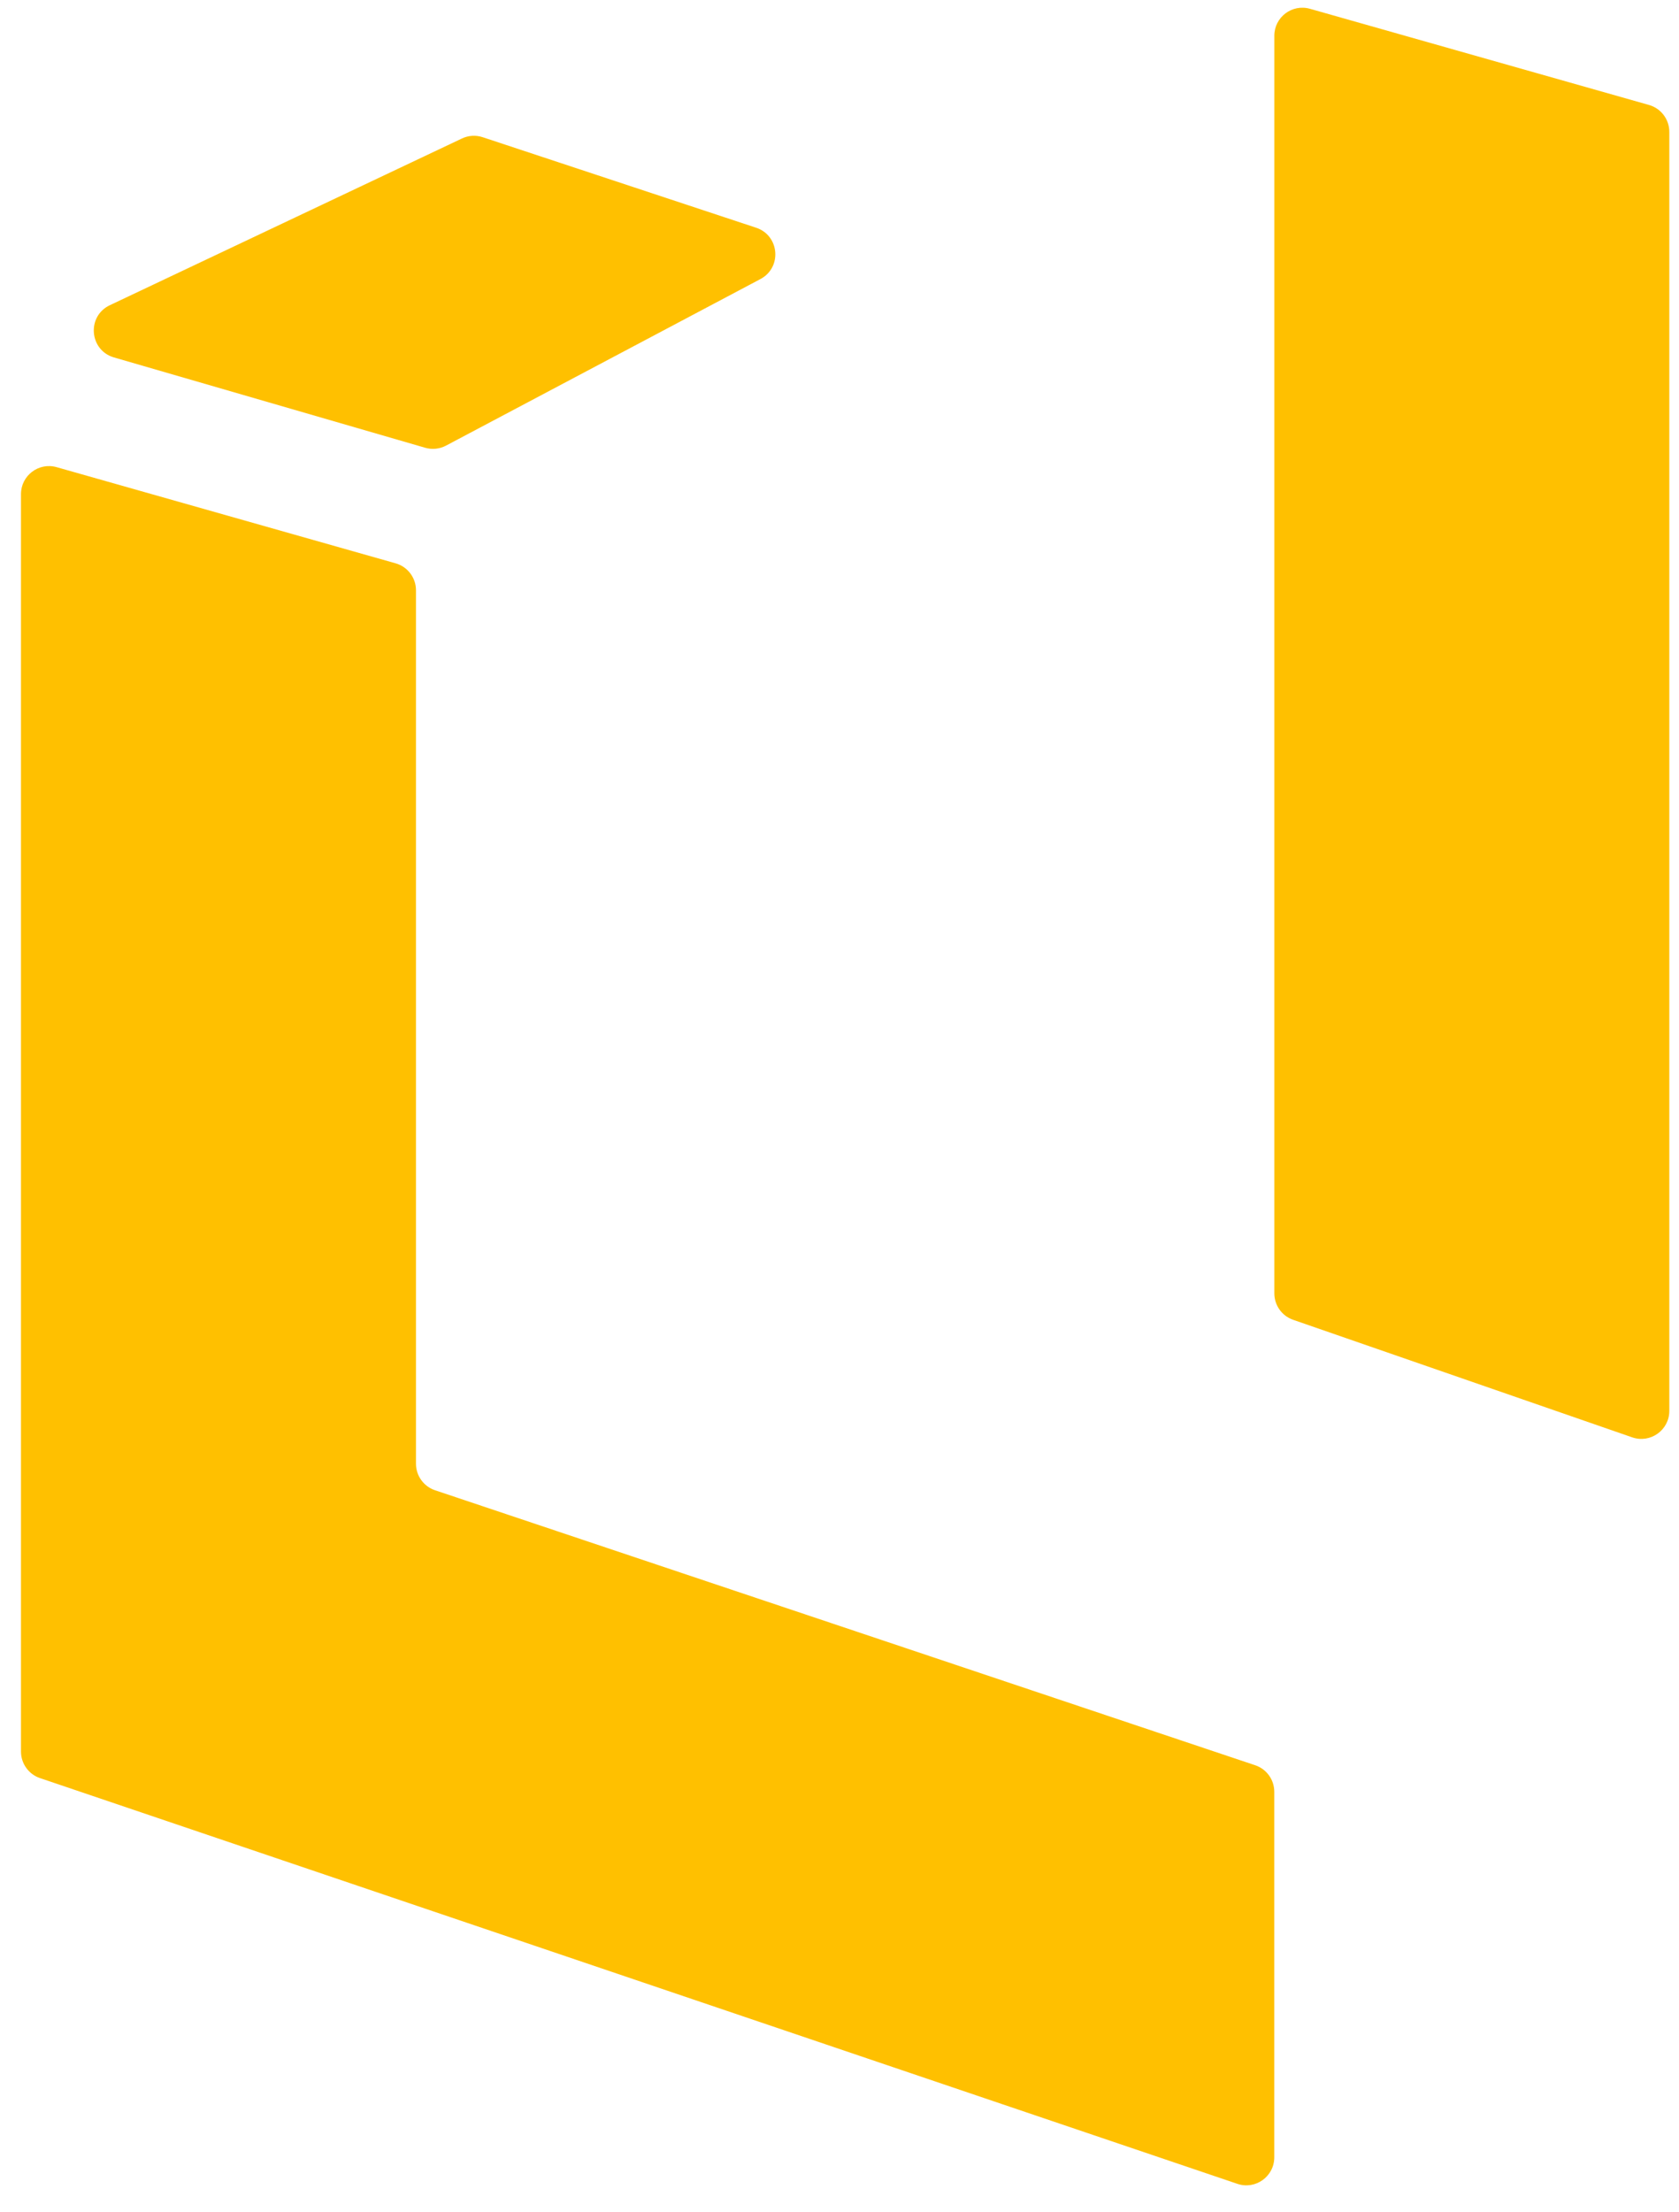
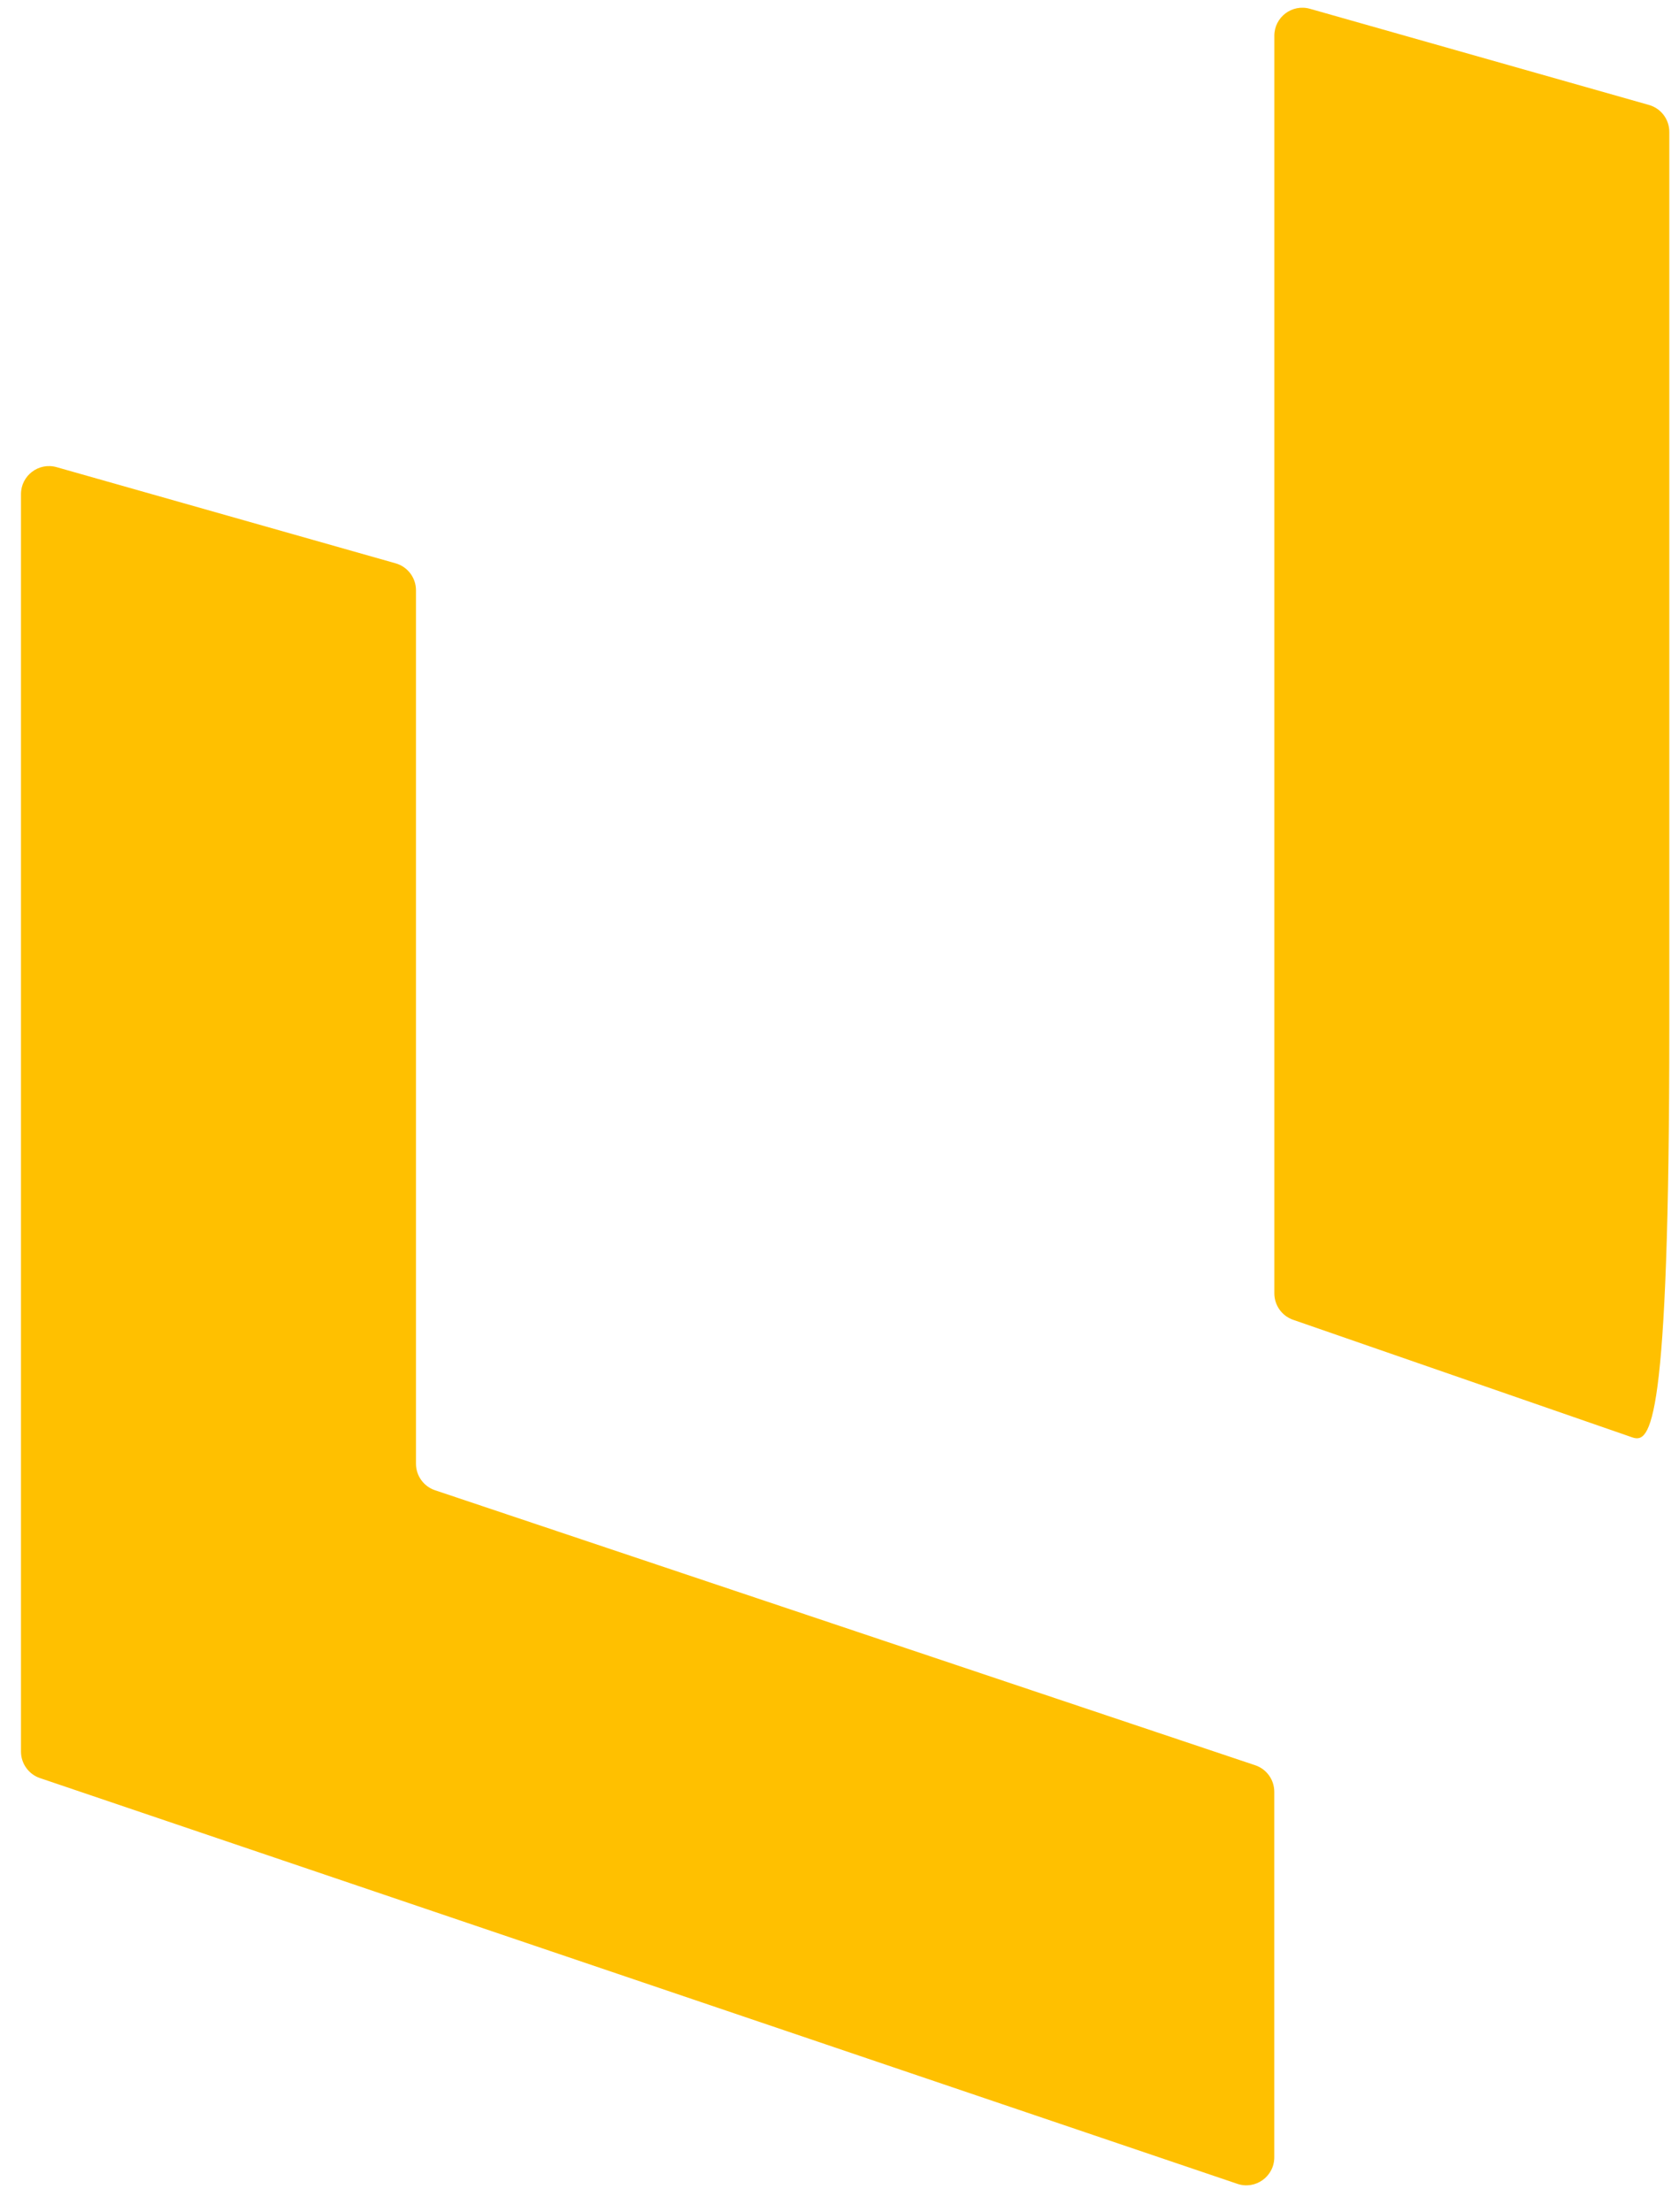
<svg xmlns="http://www.w3.org/2000/svg" width="60" height="79" viewBox="0 0 60 79" fill="none">
  <path d="M0.75 62.563V17.648C0.75 16.985 1.384 16.505 2.023 16.686L14.138 20.121C14.568 20.243 14.865 20.636 14.865 21.083V52.281C14.865 52.711 15.14 53.092 15.547 53.229L44.855 63.051C45.263 63.188 45.537 63.569 45.537 63.999V77.055C45.537 77.74 44.865 78.222 44.217 78.002L1.429 63.51C1.023 63.372 0.75 62.991 0.75 62.563Z" fill="#FFC000" />
-   <path d="M27.021 8.134L17.25 4.901C17.006 4.82 16.741 4.836 16.509 4.946L3.924 10.902C3.092 11.296 3.189 12.51 4.073 12.767L15.194 15.993C15.443 16.065 15.711 16.038 15.94 15.916L27.175 9.967C27.953 9.555 27.857 8.411 27.021 8.134Z" fill="#FFC000" />
-   <path d="M45.539 46.196V1.276C45.539 0.613 46.173 0.133 46.812 0.314L58.927 3.749C59.357 3.871 59.654 4.264 59.654 4.711V36.629V50.394C59.654 51.081 58.977 51.564 58.327 51.339L46.212 47.141C45.809 47.002 45.539 46.622 45.539 46.196Z" fill="#FFC000" />
+   <path d="M45.539 46.196V1.276C45.539 0.613 46.173 0.133 46.812 0.314L58.927 3.749C59.357 3.871 59.654 4.264 59.654 4.711V36.629C59.654 51.081 58.977 51.564 58.327 51.339L46.212 47.141C45.809 47.002 45.539 46.622 45.539 46.196Z" fill="#FFC000" />
</svg>